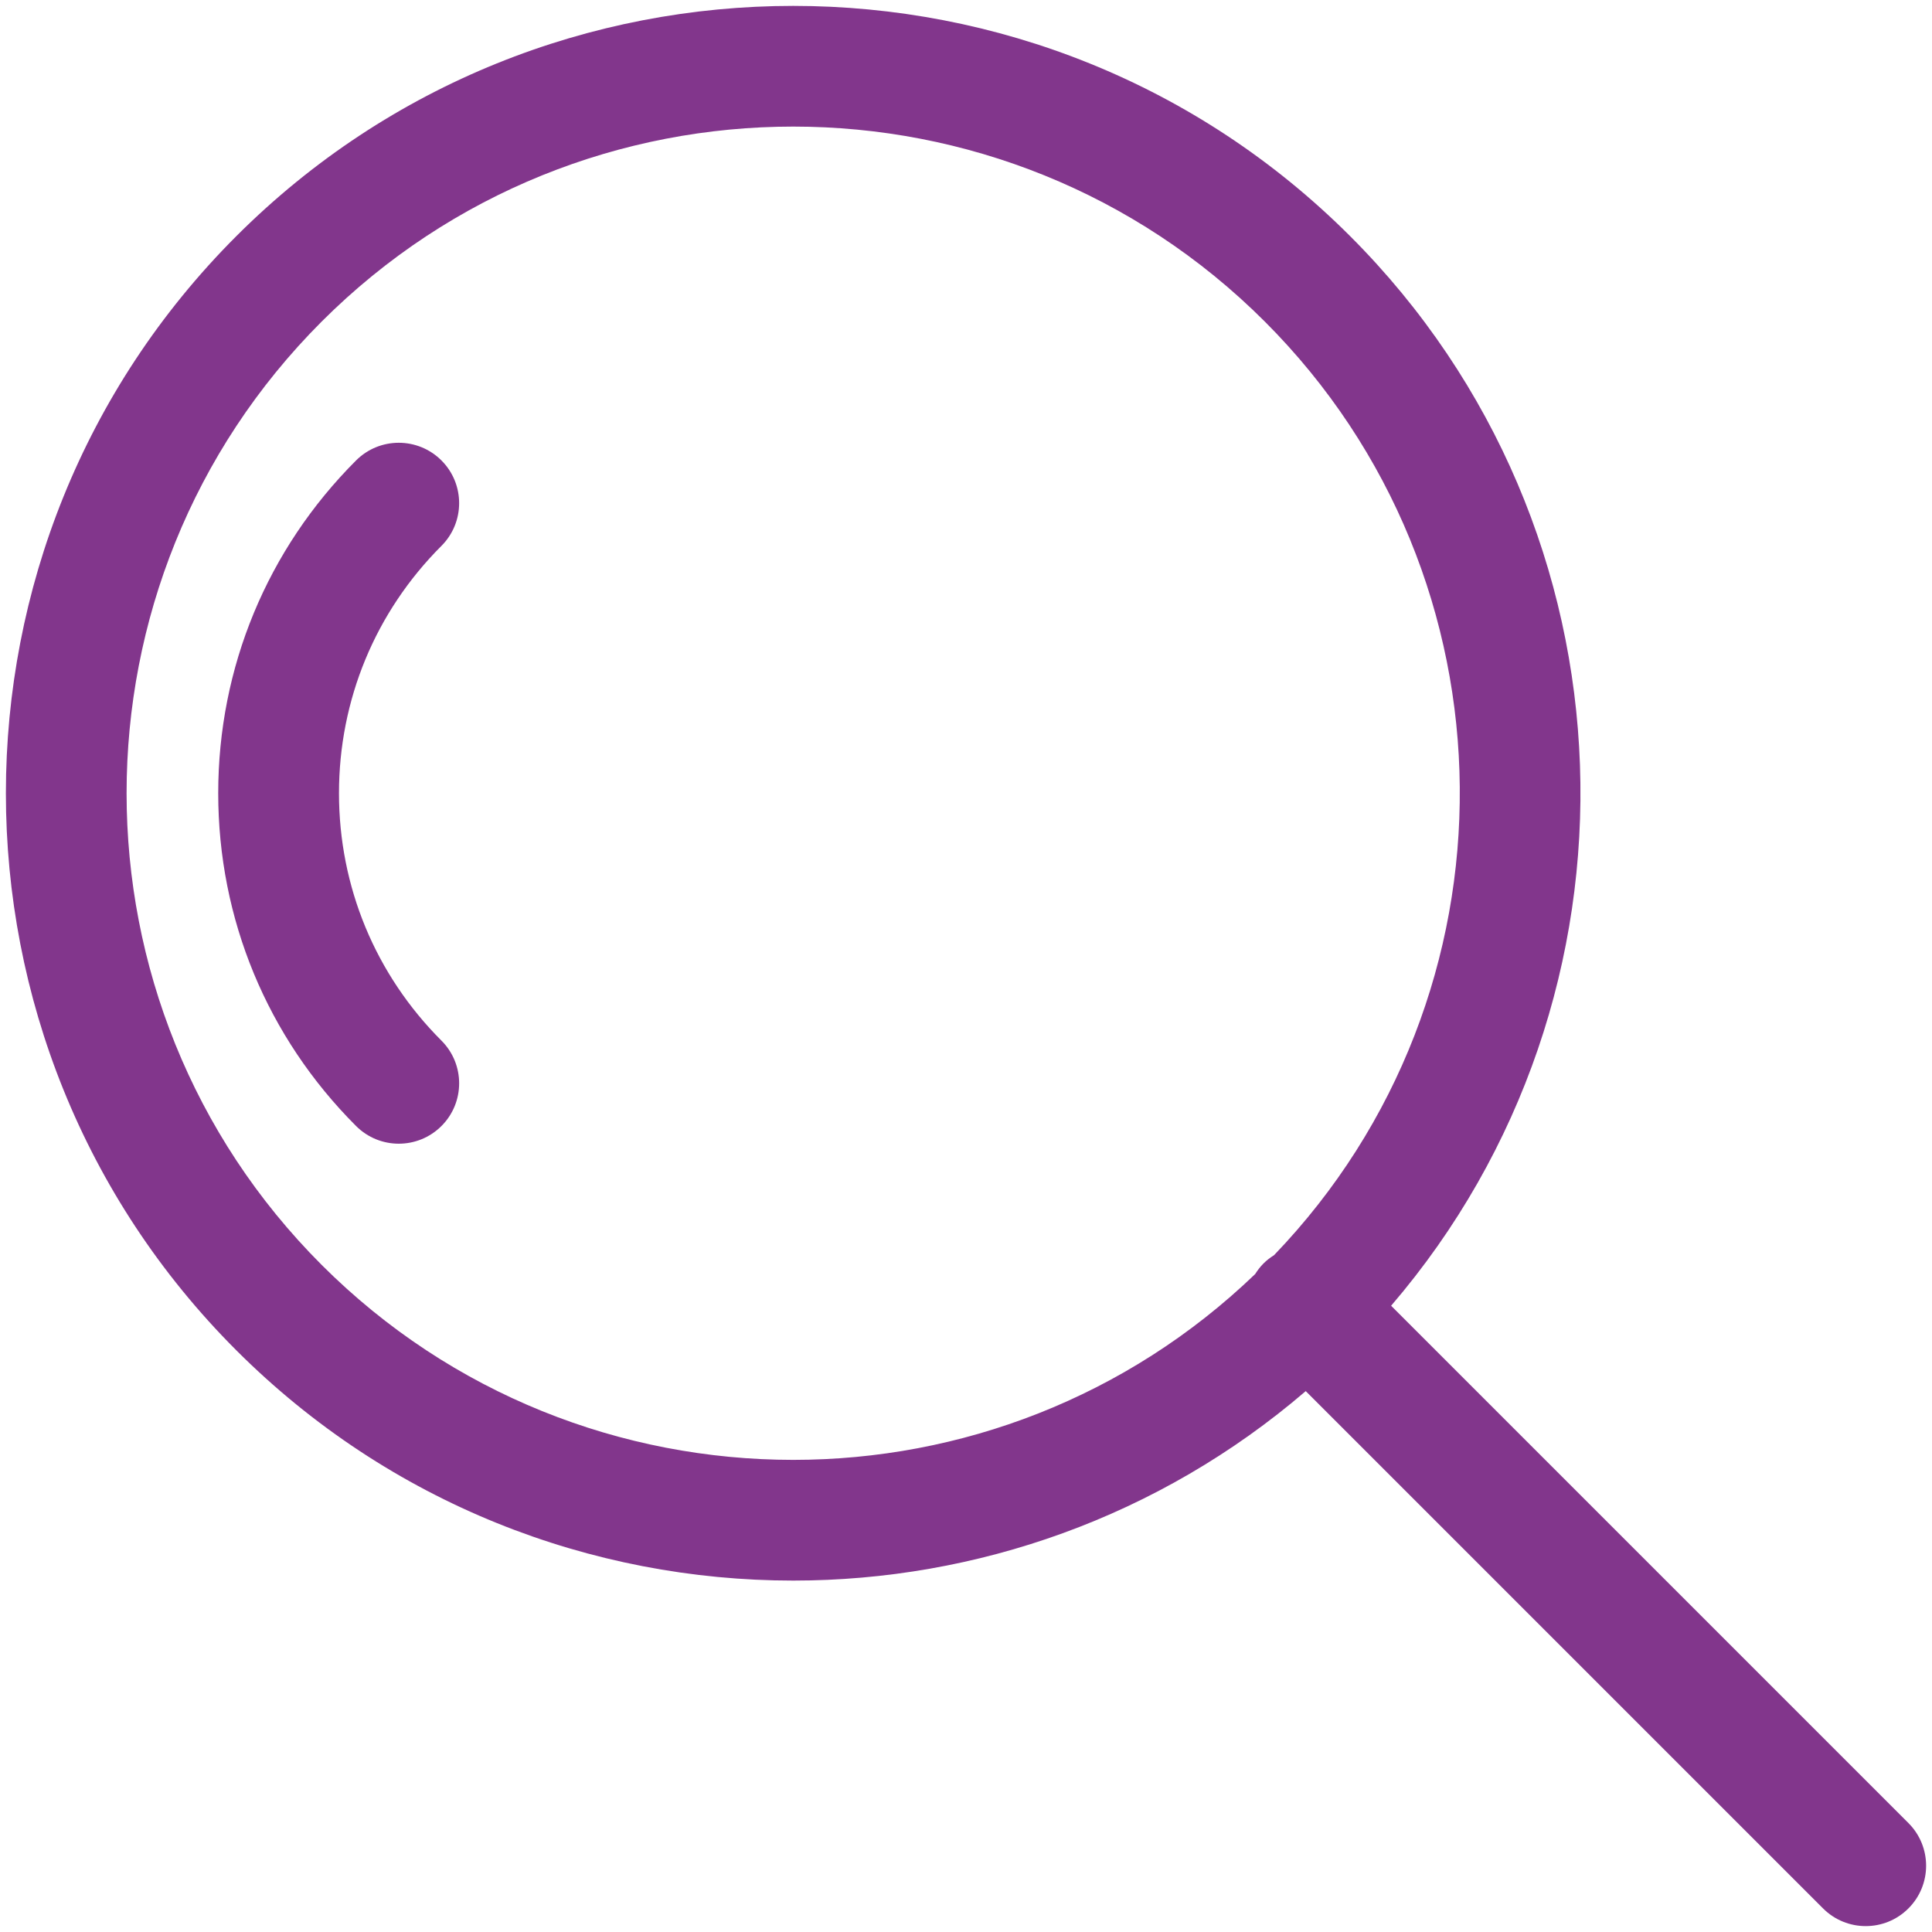
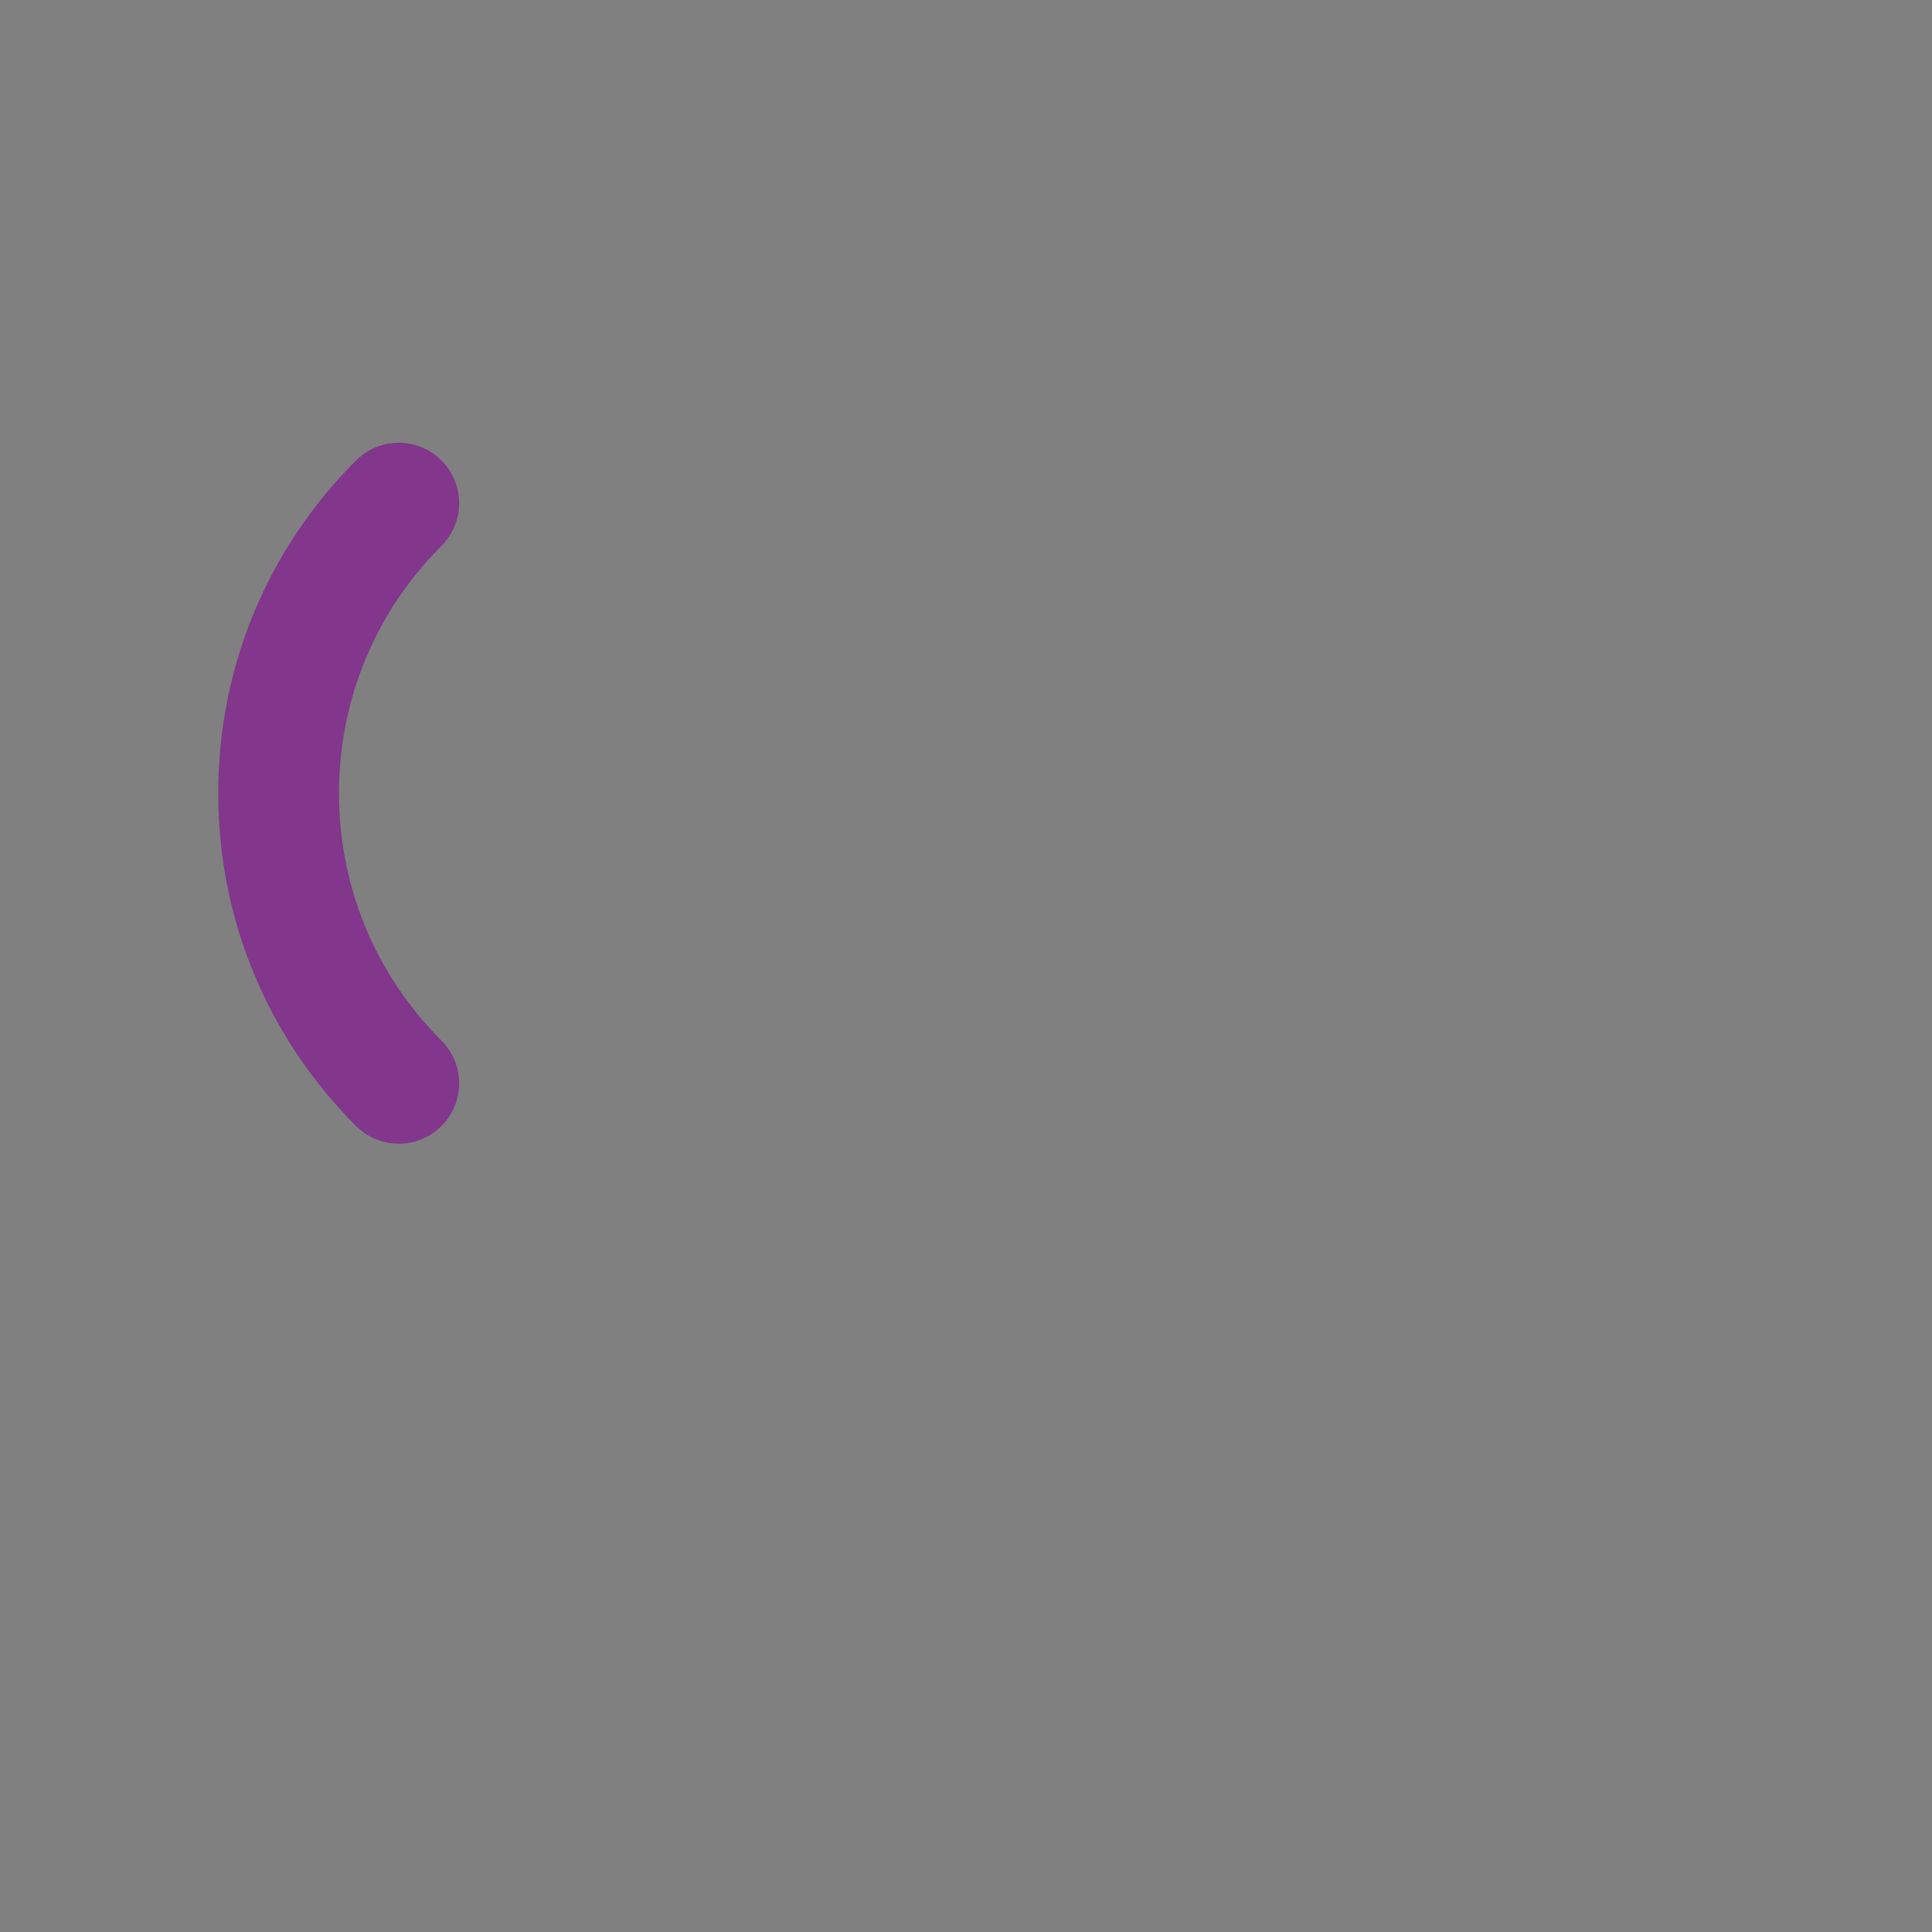
<svg xmlns="http://www.w3.org/2000/svg" height="160" viewBox="0 0 160 160" width="160">
  <rect x="0" y="0" width="160" height="160" fill="#808080" stroke="none" />
  <g id="Line_icons">
-     <path d="m-506.268-271.057h3160v2608h-3160z" fill="#fff" />
    <g>
      <g>
        <path d="m36.559 38.132c-1.953-1.952-5.118-1.952-7.071 0-7.361 7.361-11.416 17.149-11.416 27.56s4.054 20.198 11.416 27.559c.977.977 2.256 1.465 3.536 1.465s2.559-.488 3.536-1.465c1.953-1.952 1.953-5.118 0-7.07-5.473-5.473-8.487-12.749-8.487-20.488 0-7.74 3.014-15.016 8.487-20.488 1.952-1.954 1.952-5.12-.001-7.073z" fill="#82368c" />
      </g>
      <g>
-         <path d="m158.047 150.977-42.841-42.841c21.975-25.601 20.859-64.327-3.386-88.572-25.434-25.435-66.821-25.435-92.256 0-25.435 25.436-25.435 66.822 0 92.256 12.718 12.718 29.423 19.077 46.128 19.077 15.141 0 30.272-5.243 42.444-15.691l42.841 42.841c.976.977 2.256 1.465 3.535 1.465s2.56-.488 3.535-1.465c1.954-1.952 1.954-5.118 0-7.07zm-131.412-46.227c-21.536-21.536-21.536-56.579 0-78.115 10.77-10.77 24.911-16.152 39.057-16.152 14.143 0 28.29 5.385 39.058 16.152 21.274 21.274 21.518 55.717.763 77.312-.31.195-.607.419-.876.689-.27.27-.494.566-.689.876-10.666 10.251-24.453 15.39-38.255 15.389-14.144-.001-28.292-5.385-39.058-16.151z" fill="#82368c" />
-       </g>
+         </g>
    </g>
  </g>
  <g id="Raster" display="none">
-     <path d="m148 160h-136c-6.627 0-12-5.373-12-12v-136c0-6.627 5.373-12 12-12h136c6.627 0 12 5.373 12 12v136c0 6.627-5.373 12-12 12z" display="inline" fill="#e6007e" opacity=".3" />
+     <path d="m148 160h-136c-6.627 0-12-5.373-12-12v-136c0-6.627 5.373-12 12-12c6.627 0 12 5.373 12 12v136c0 6.627-5.373 12-12 12z" display="inline" fill="#e6007e" opacity=".3" />
  </g>
</svg>